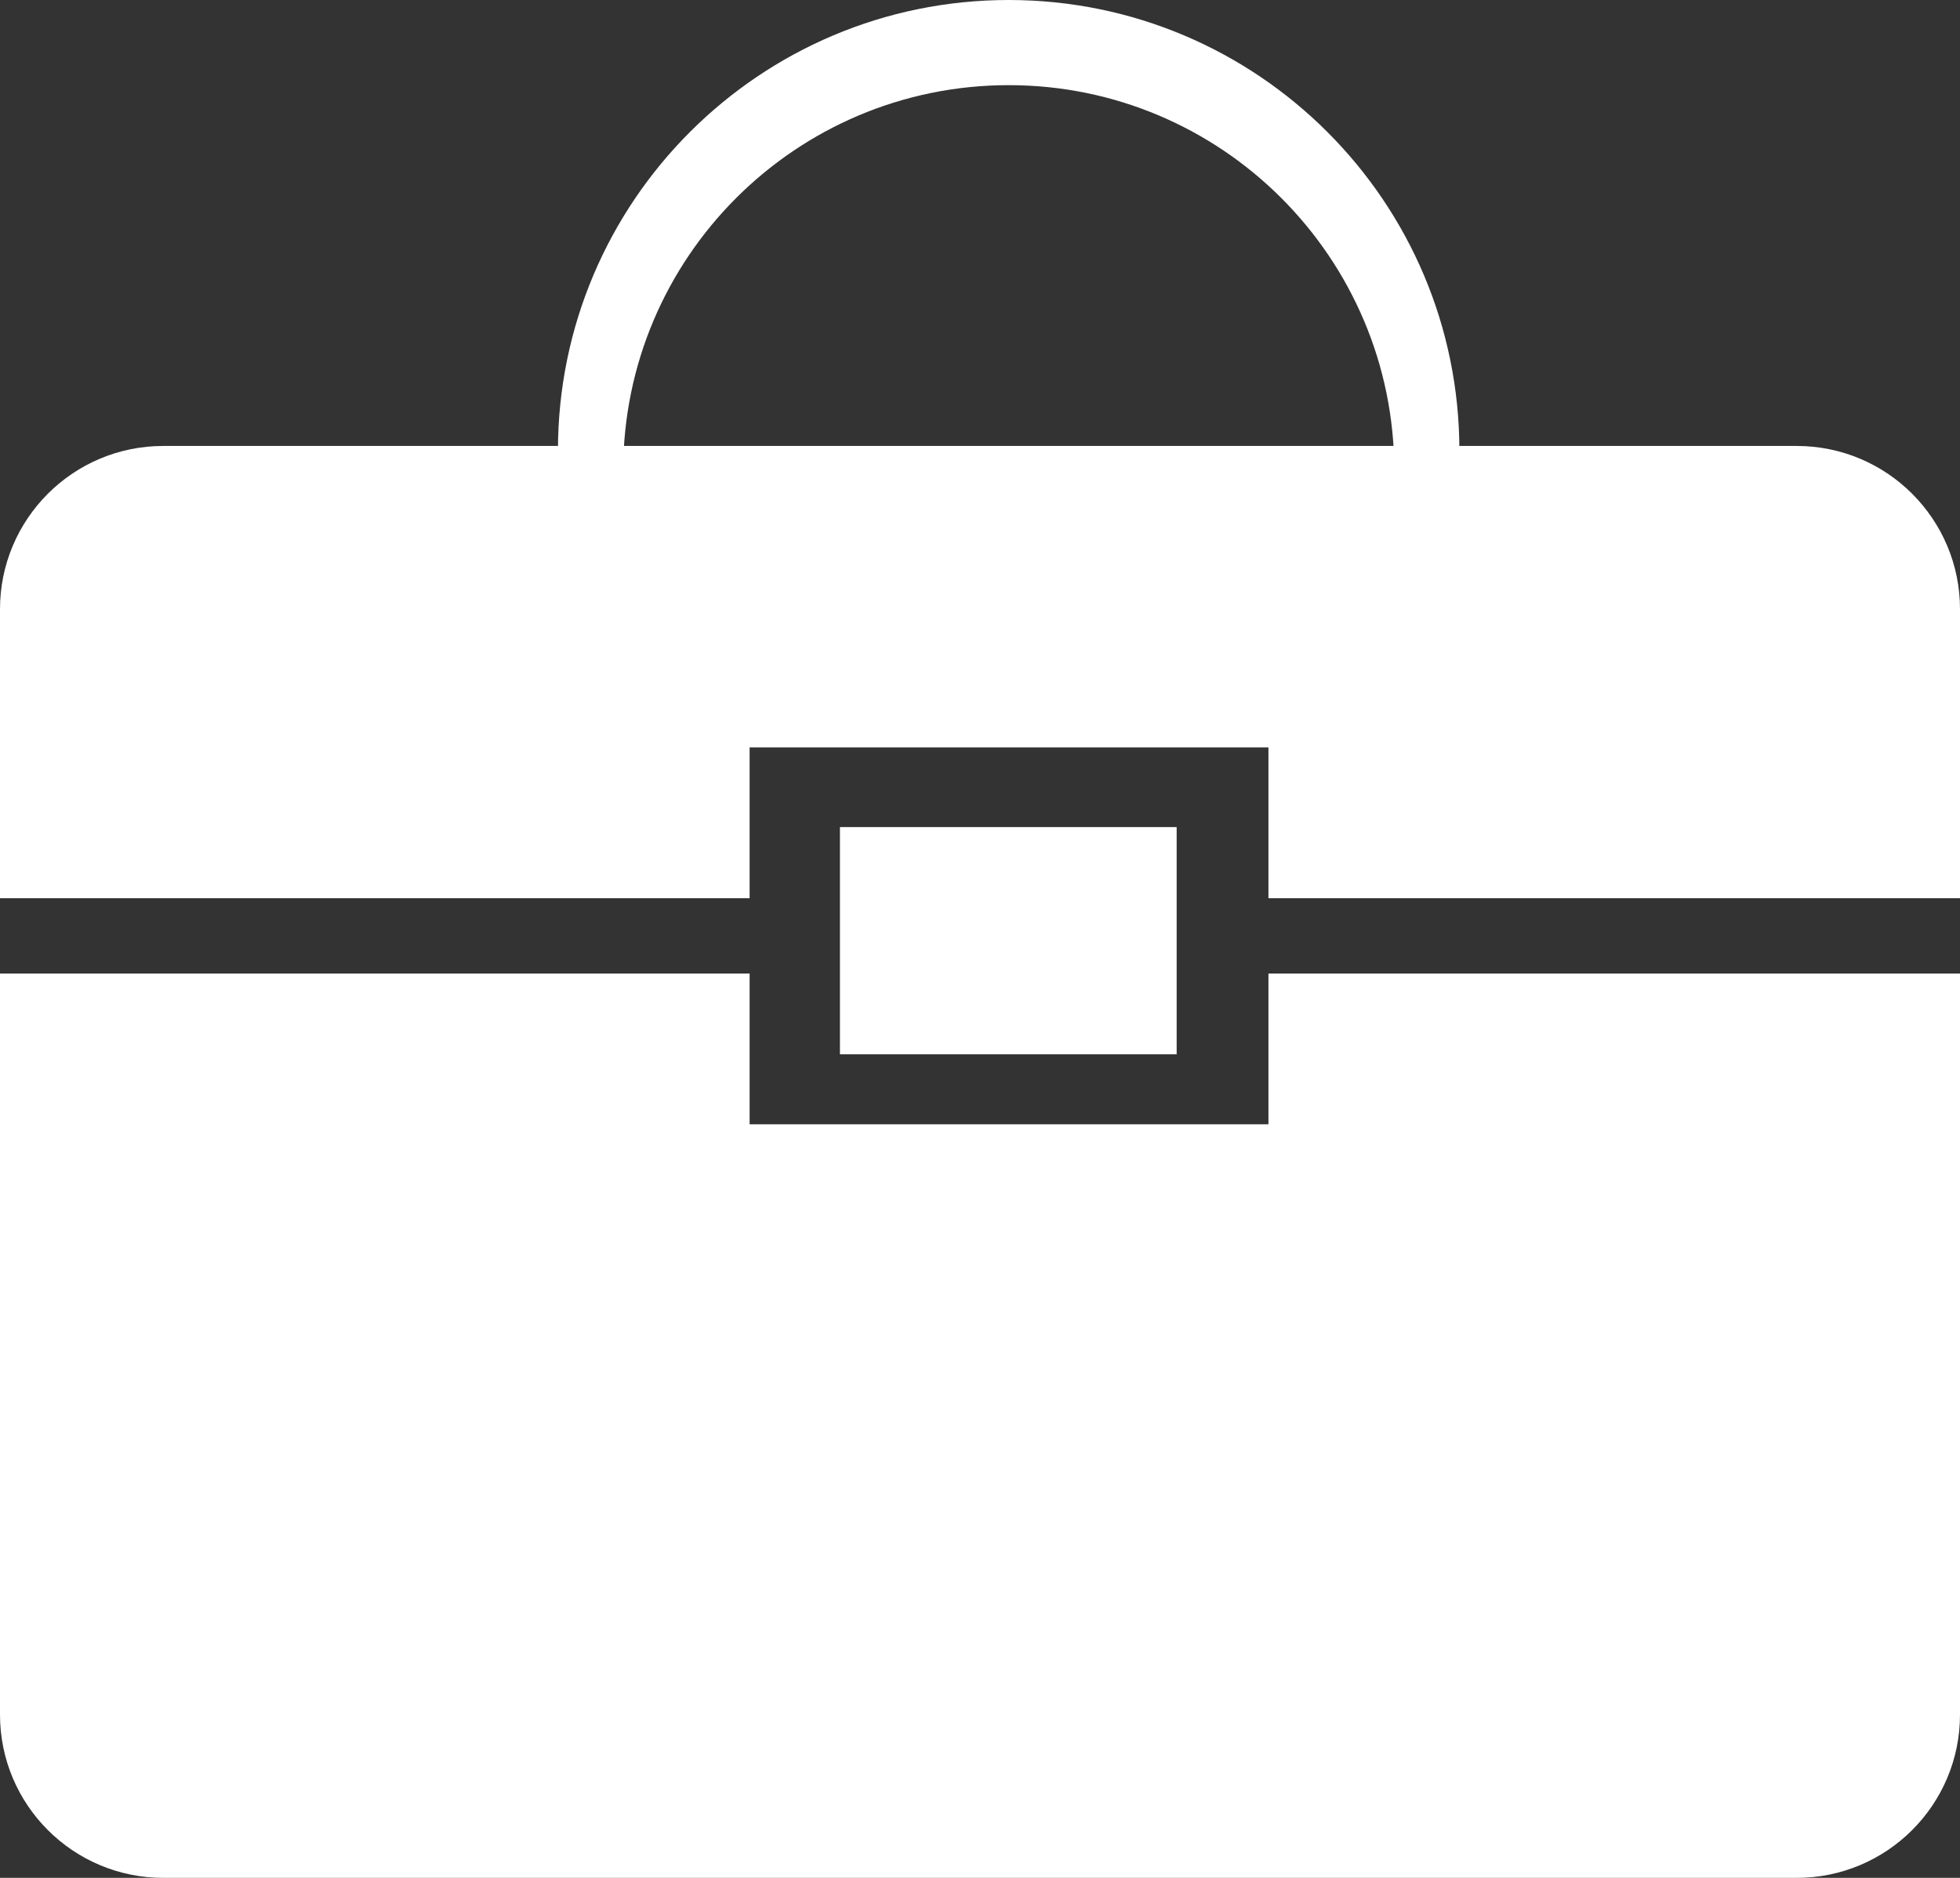
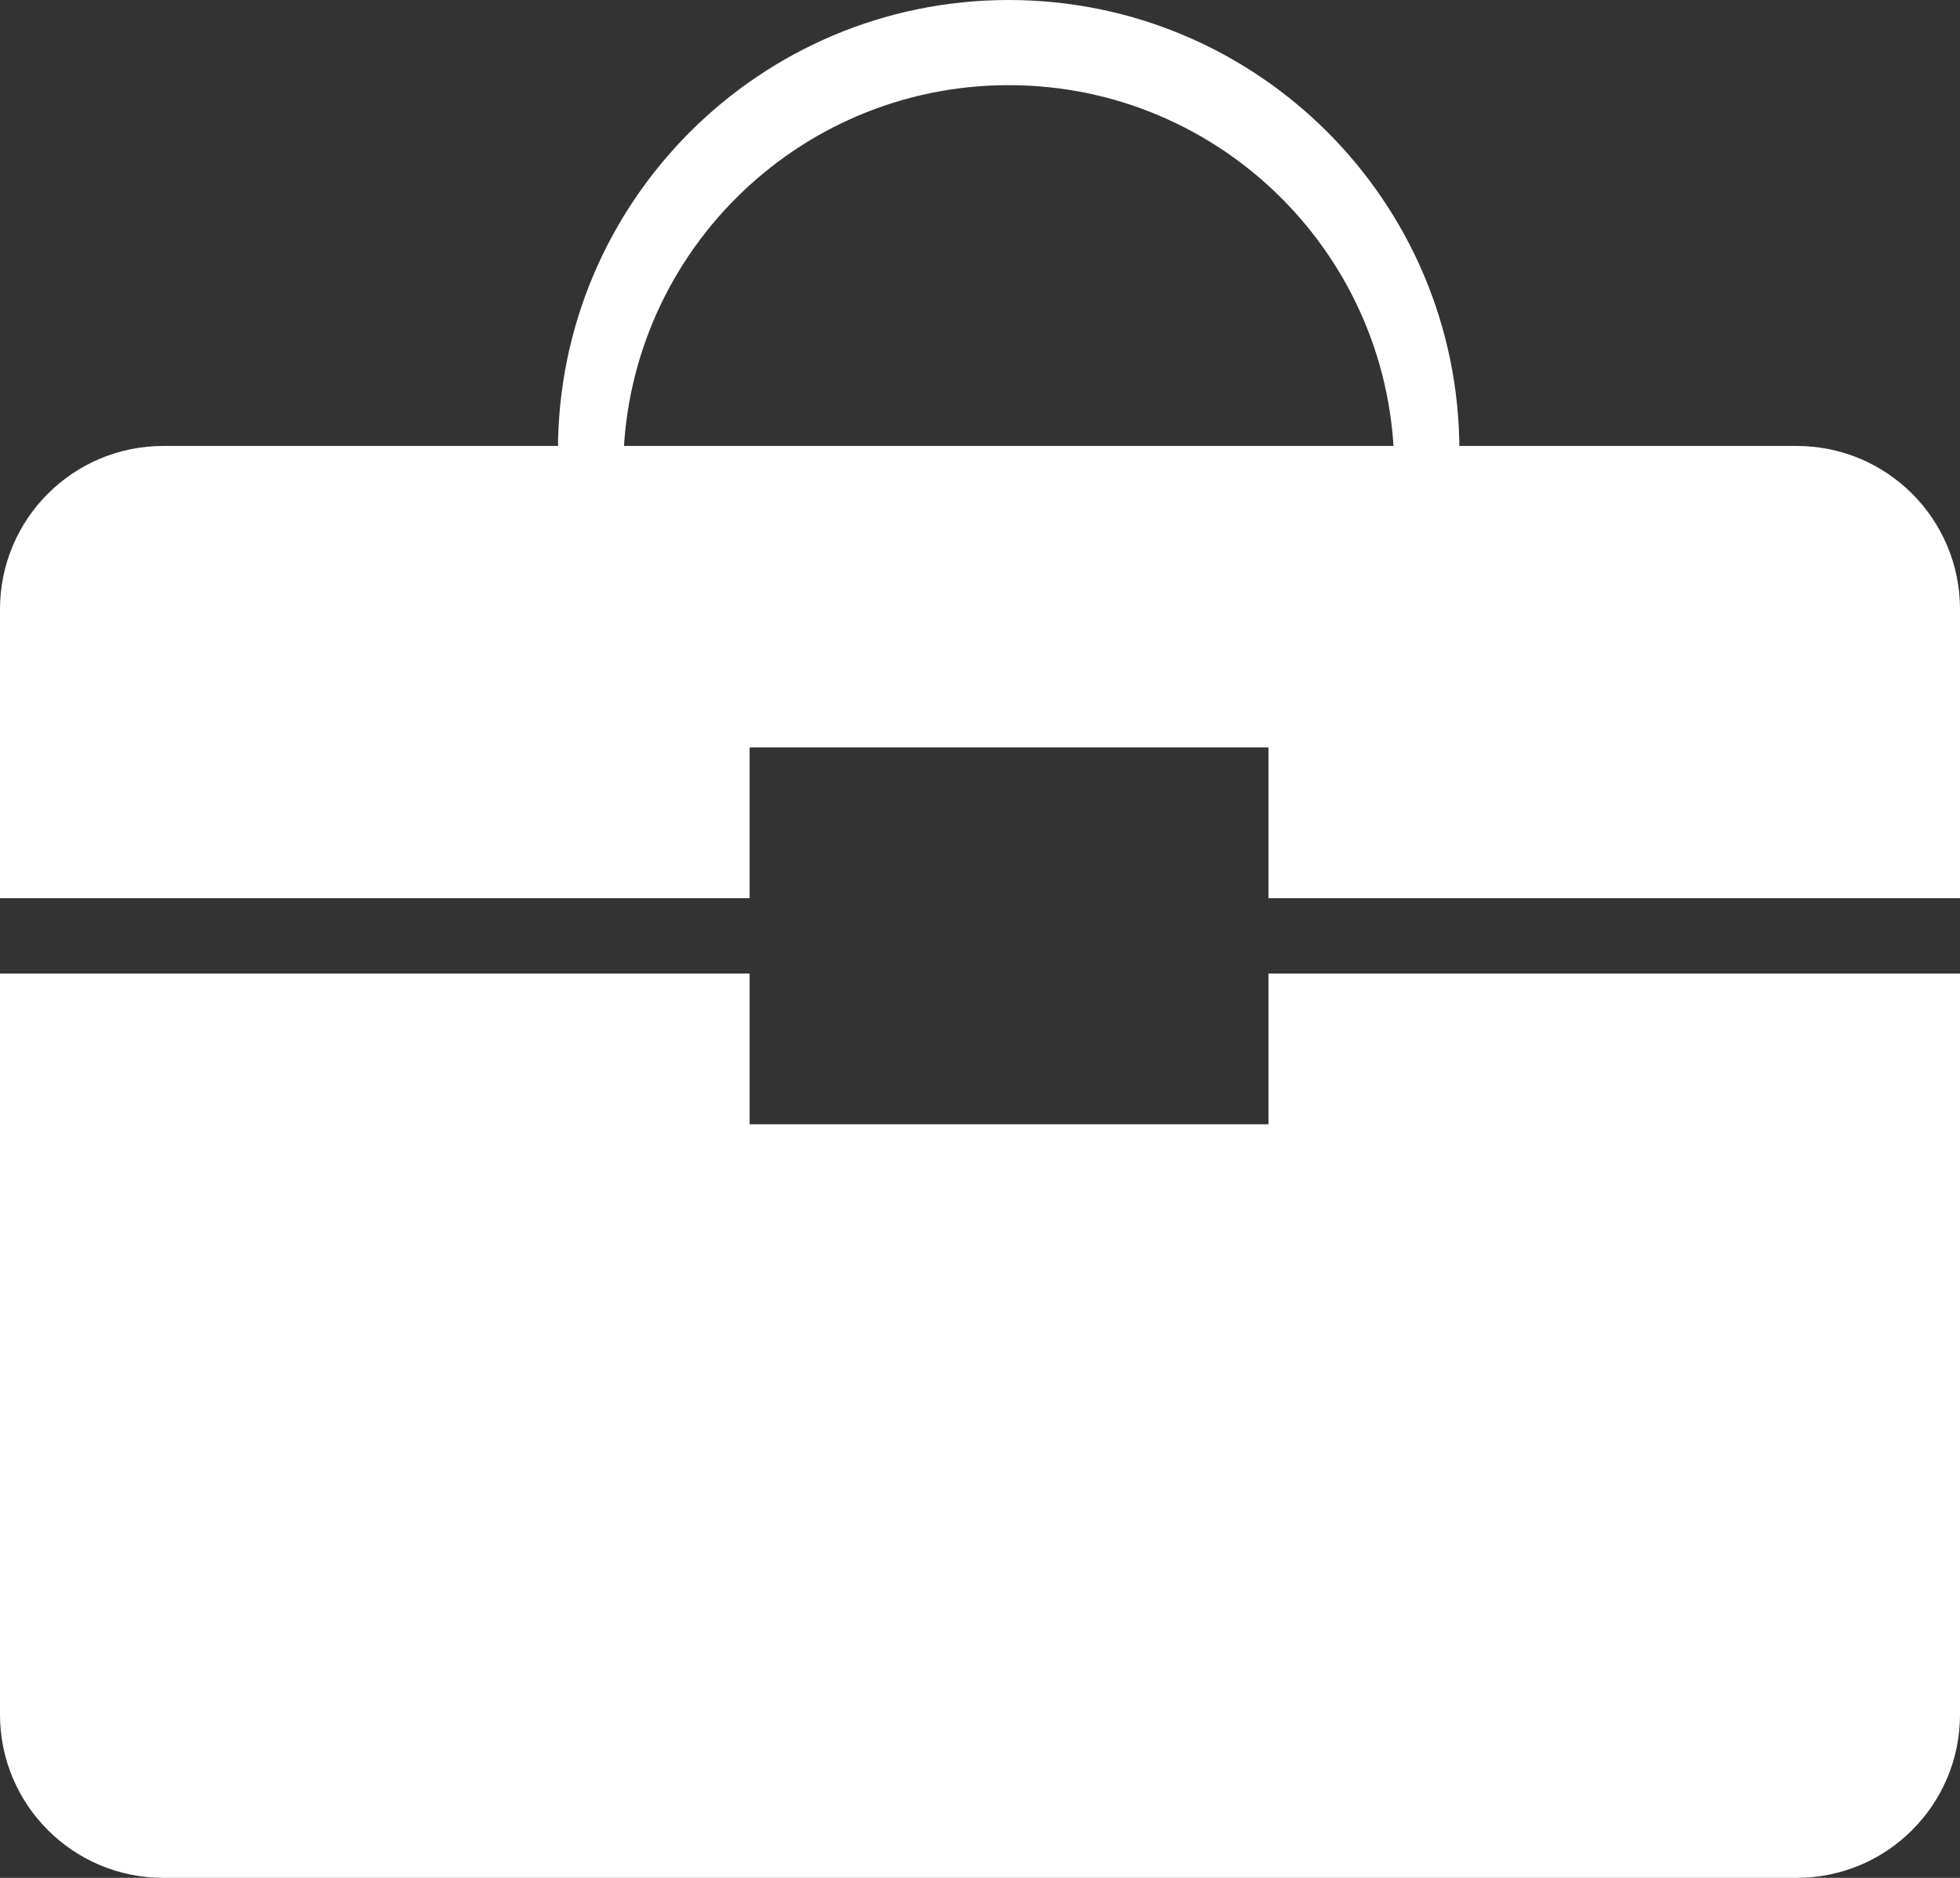
<svg xmlns="http://www.w3.org/2000/svg" width="24" height="23" viewBox="0 0 24 23" fill="none">
  <rect x="0" y="0" width="24" height="23" fill="#333333" stroke="none" />
  <path fill-rule="evenodd" clip-rule="evenodd" d="M12.351 0C9.303 0 6.832 2.471 6.832 5.519V8.174H17.87V5.519C17.87 2.471 15.399 0 12.351 0ZM12.352 1.043C9.744 1.043 7.631 3.157 7.631 5.765V8.174H17.073V5.765C17.073 3.157 14.959 1.043 12.352 1.043Z" fill="white" />
-   <rect x="10.285" y="10.13" width="4.123" height="2.783" fill="white" />
  <path fill-rule="evenodd" clip-rule="evenodd" d="M0 7.462C0 6.357 0.895 5.462 2 5.462H22C23.105 5.462 24 6.357 24 7.462V11.001H15.532V9.154H9.179V11.001H0V7.462ZM0 11.924V21C0 22.105 0.895 23 2 23H22C23.105 23 24 22.105 24 21V11.924H15.532V13.77H9.179V11.924H0Z" fill="white" />
</svg>